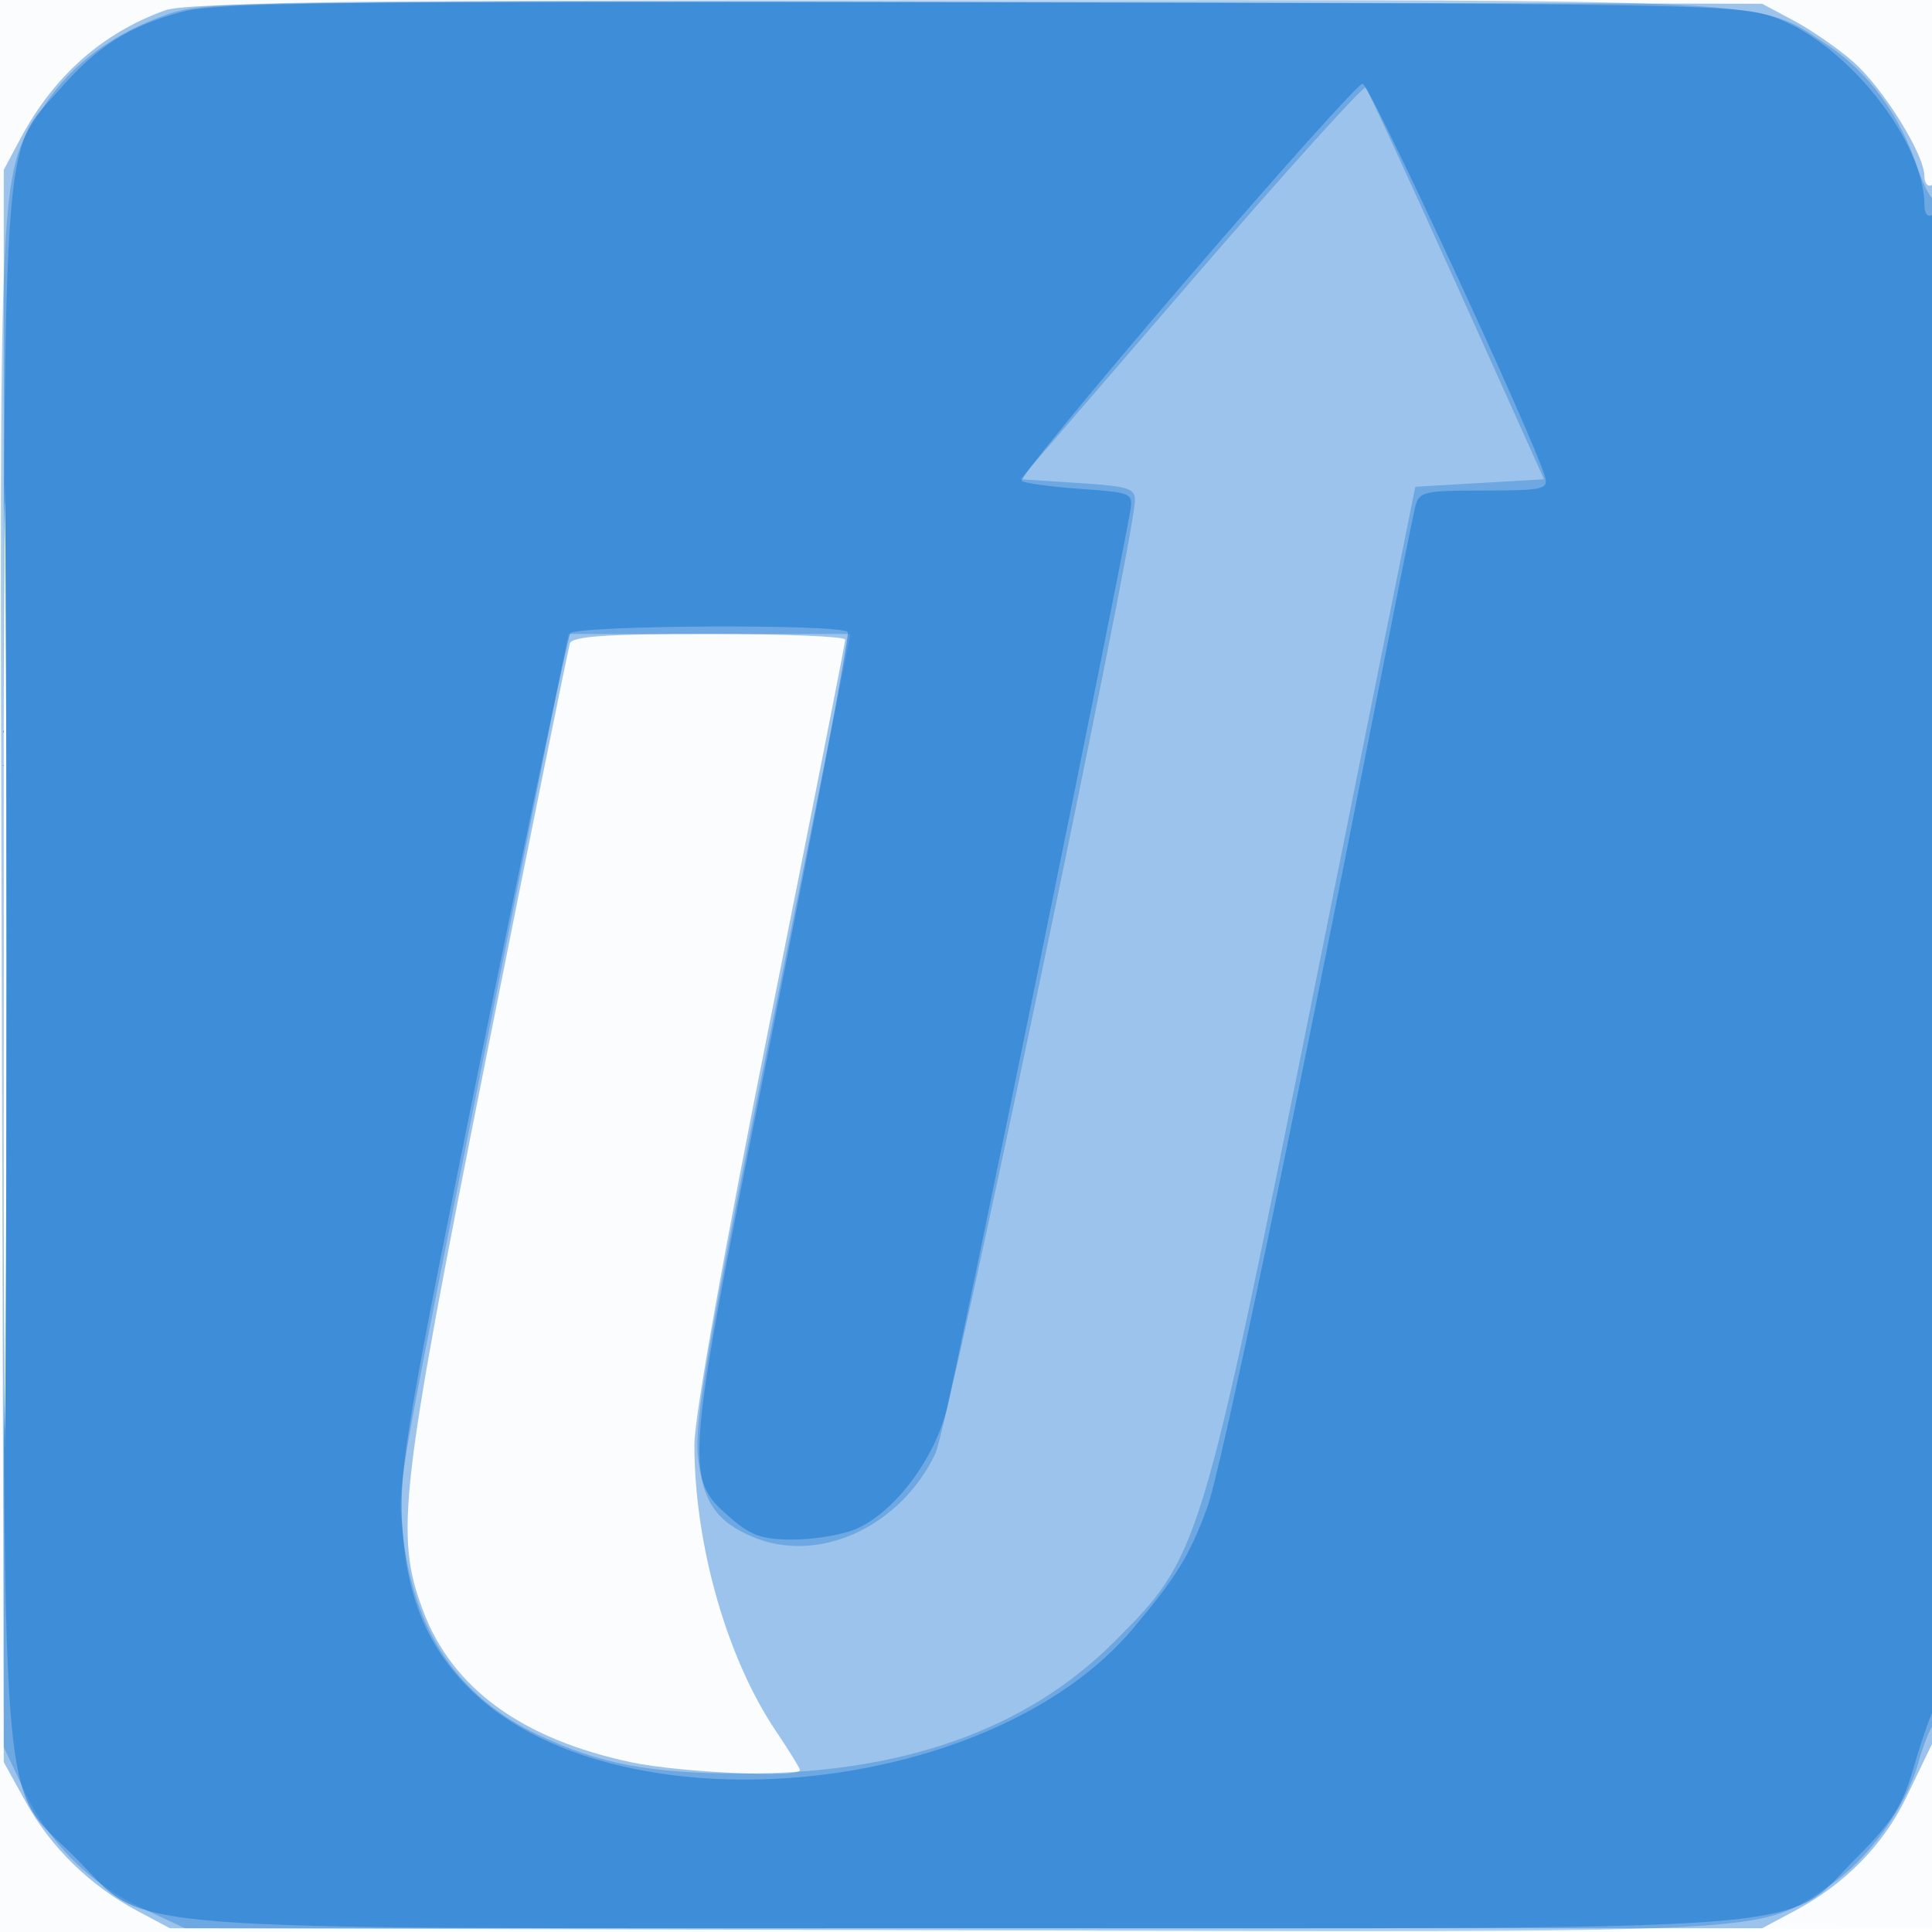
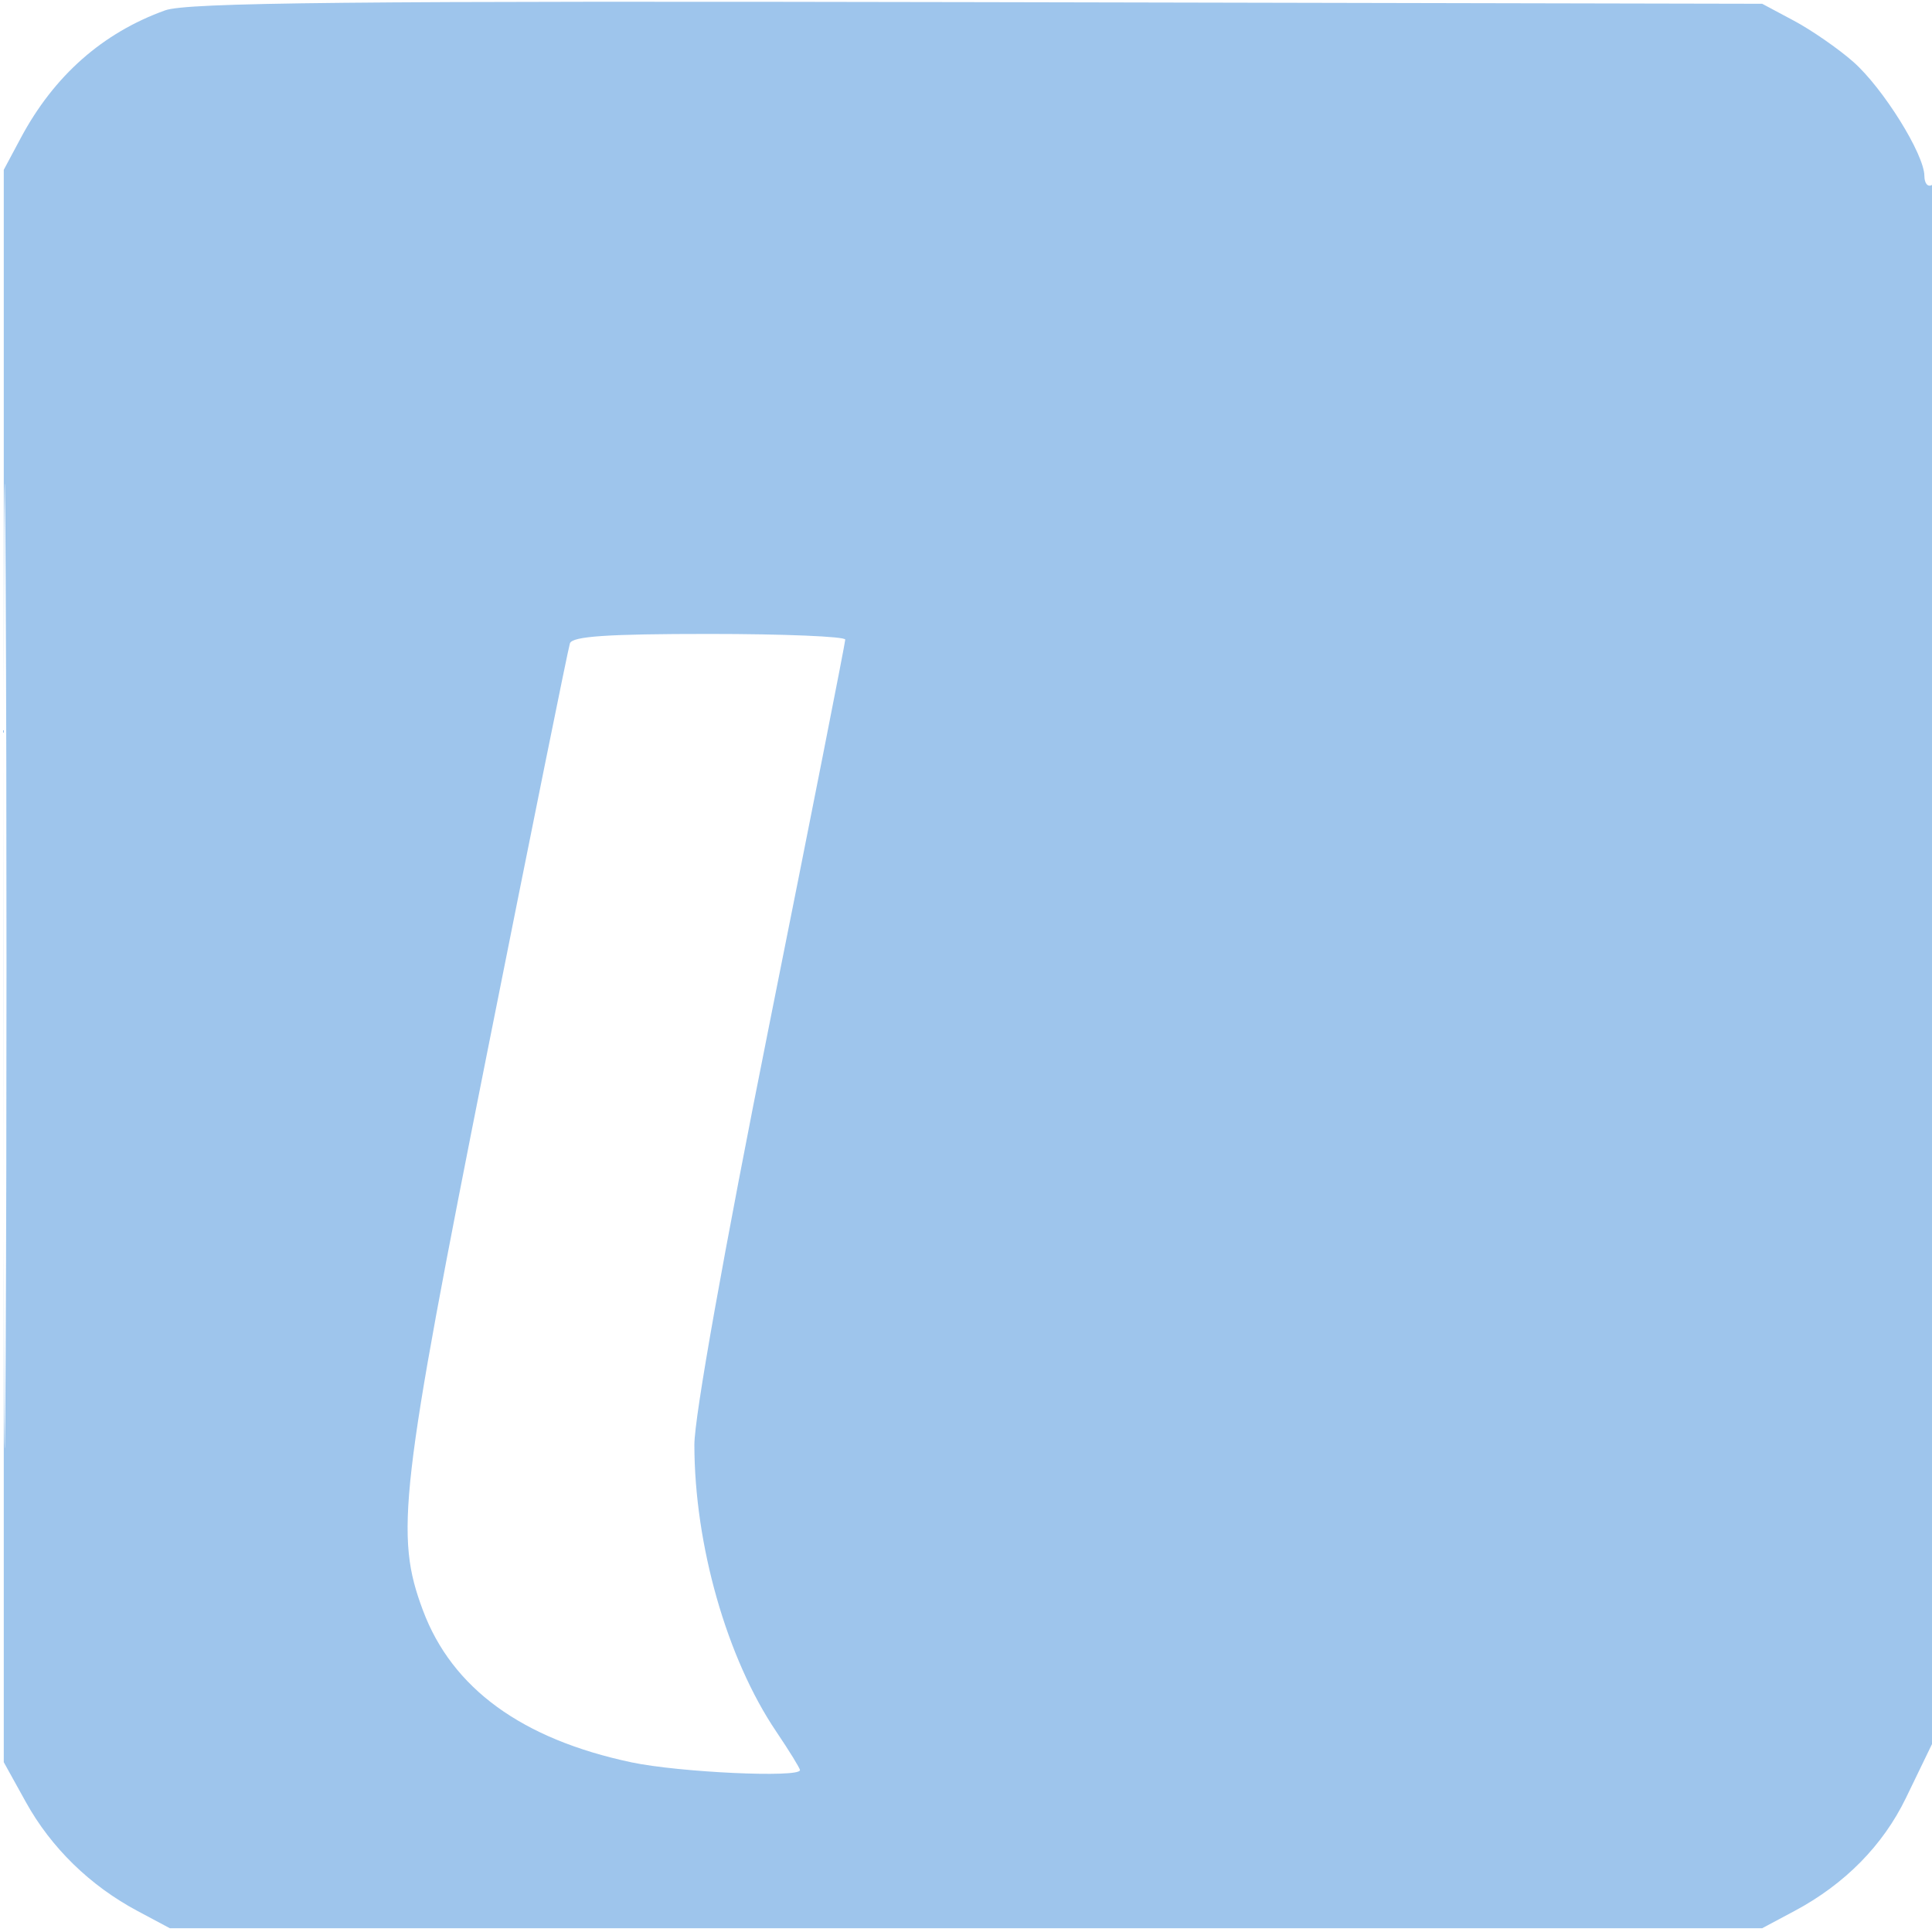
<svg xmlns="http://www.w3.org/2000/svg" width="256" height="256">
-   <path fill="#1976D2" fill-opacity=".016" fill-rule="evenodd" d="M0 128.004v128.004l128.25-.254 128.25-.254.254-127.75L257.008 0H0zm.485.496c0 70.4.119 99.053.265 63.672s.146-92.98 0-128S.485 58.1.485 128.5" />
  <path fill="#1976D2" fill-opacity=".418" fill-rule="evenodd" d="M21.882 1.371C13.586 4.357 7.158 10.04 2.756 18.278L.5 22.5v211l2.938 5.304c3.337 6.023 8.495 11.054 14.767 14.403L22.5 255.5h211l4.295-2.293c6.648-3.55 11.707-8.684 14.75-14.968l3.617-7.475c1.24-2.571 1.08-207.031-.162-206.264-.55.34-1.004-.196-1.009-1.191-.015-2.878-5.502-11.673-9.441-15.131-1.983-1.741-5.506-4.181-7.828-5.422L233.5.5l-104-.216C46.164.112 24.781.328 21.882 1.371M.482 128c0 56.925.12 80.213.268 51.75.147-28.462.147-75.037 0-103.5C.602 47.788.482 71.075.482 128m75.035-42.75c-.231.688-5.167 25.1-10.97 54.25-11.592 58.236-12.243 63.892-8.503 73.887 3.861 10.321 13.098 17.053 27.621 20.13 6.294 1.334 22.335 2.076 22.335 1.033 0-.247-1.42-2.554-3.156-5.126-6.532-9.679-10.82-24.703-10.836-37.973-.005-3.693 3.887-25.505 9.992-56 5.5-27.473 10-50.289 10-50.701S103.886 84 93.969 84c-13.535 0-18.136.312-18.452 1.25" />
-   <path fill="#1976D2" fill-opacity=".363" fill-rule="evenodd" d="M22.3 1.862C15.126 4.341 9.571 8.422 5.969 13.861-.292 23.313-.064 18.684.231 130.07L.5 231.5l2.62 5.586c3.33 7.101 8.693 12.464 15.794 15.794l5.586 2.62 101.43.269c111.484.295 106.745.531 116.283-5.787 5.237-3.468 10.25-10.347 11.976-16.434.632-2.227 1.522-4.476 1.98-4.998.973-1.112 1.147-203.199.174-202.226-.361.361-1.41-1.567-2.329-4.284-2.329-6.878-6.473-12.493-11.849-16.054-9.396-6.224-4.876-5.989-114.597-5.953C33.918.063 27.167.181 22.3 1.862m135.495 35.426L135.182 63.5l7.659.5c6.881.449 7.646.703 7.534 2.5-.417 6.655-24.736 122.614-26.463 126.181-4.71 9.729-15.524 14.627-24.194 10.957-4.825-2.042-6.589-4.644-7.242-10.68-.485-4.486 1.264-14.675 9.821-57.208L112.708 84H75.314l-10.16 50.75C52.142 199.744 52.69 196.573 53.36 203c1.356 13.014 7.246 21.828 17.959 26.877C79.614 233.786 86.075 235 98.591 235c21.005 0 37.431-5.837 49.009-17.414 11.416-11.416 11.456-11.549 26.655-87.086l13.28-66 8.528-.5 8.529-.5-11.546-25.674c-6.35-14.121-11.791-25.916-12.091-26.212-.301-.296-10.722 11.257-23.16 25.674M.481 128c0 55.825.121 78.662.269 50.75.147-27.913.147-73.588 0-101.5C.602 49.337.481 72.175.481 128" />
-   <path fill="#1976D2" fill-opacity=".549" fill-rule="evenodd" d="M24.081 1.577C17.105 3.468 13.013 6.042 8.083 11.643.045 20.775.5 13.789.5 128c0 116.901-.714 107.946 9.42 118.08s1.179 9.42 118.08 9.42c116.954 0 107.937.723 118.129-9.469 4.537-4.537 5.987-6.817 7.368-11.59.946-3.267 2.121-6.722 2.612-7.677 1.28-2.495 1.172-199.056-.109-198.264-.55.34-1-.228-1-1.263 0-8.409-10.021-21.16-19.5-24.811C230.696.576 226.556.492 130 .304 44.309.137 28.702.324 24.081 1.577m133.081 35.582c-12.285 14.3-22.089 26.248-21.785 26.551.303.304 3.759.781 7.68 1.062 7.033.503 7.123.545 6.674 3.119-1.799 10.316-23.171 114.779-24.412 119.32-1.804 6.603-7.055 13.363-11.976 15.419-1.803.754-5.528 1.37-8.276 1.37-4.136 0-5.591-.522-8.442-3.024-6.029-5.294-5.964-6.027 5.751-64.476 5.732-28.6 10.216-52.338 9.964-52.75-.668-1.094-36.115-.923-36.795.178-.316.51-5.546 25.373-11.623 55.25-9.818 48.271-11.005 55.213-10.662 62.322.459 9.476 3.077 16.173 8.539 21.838 18.938 19.638 69.144 15.312 88.389-7.616 5.736-6.834 7.414-9.571 9.77-15.94 1.777-4.802 11.135-49.473 22.581-107.782 2.429-12.375 4.66-23.513 4.958-24.75.509-2.117 1.05-2.25 9.139-2.25 7.706 0 8.547-.181 8.111-1.75-1.383-4.977-23.307-52.238-24.201-52.17-.575.044-11.098 11.779-23.384 26.079M.481 128c0 54.725.121 77.112.269 49.75.148-27.363.148-72.138 0-99.5C.602 50.887.481 73.275.481 128" />
</svg>